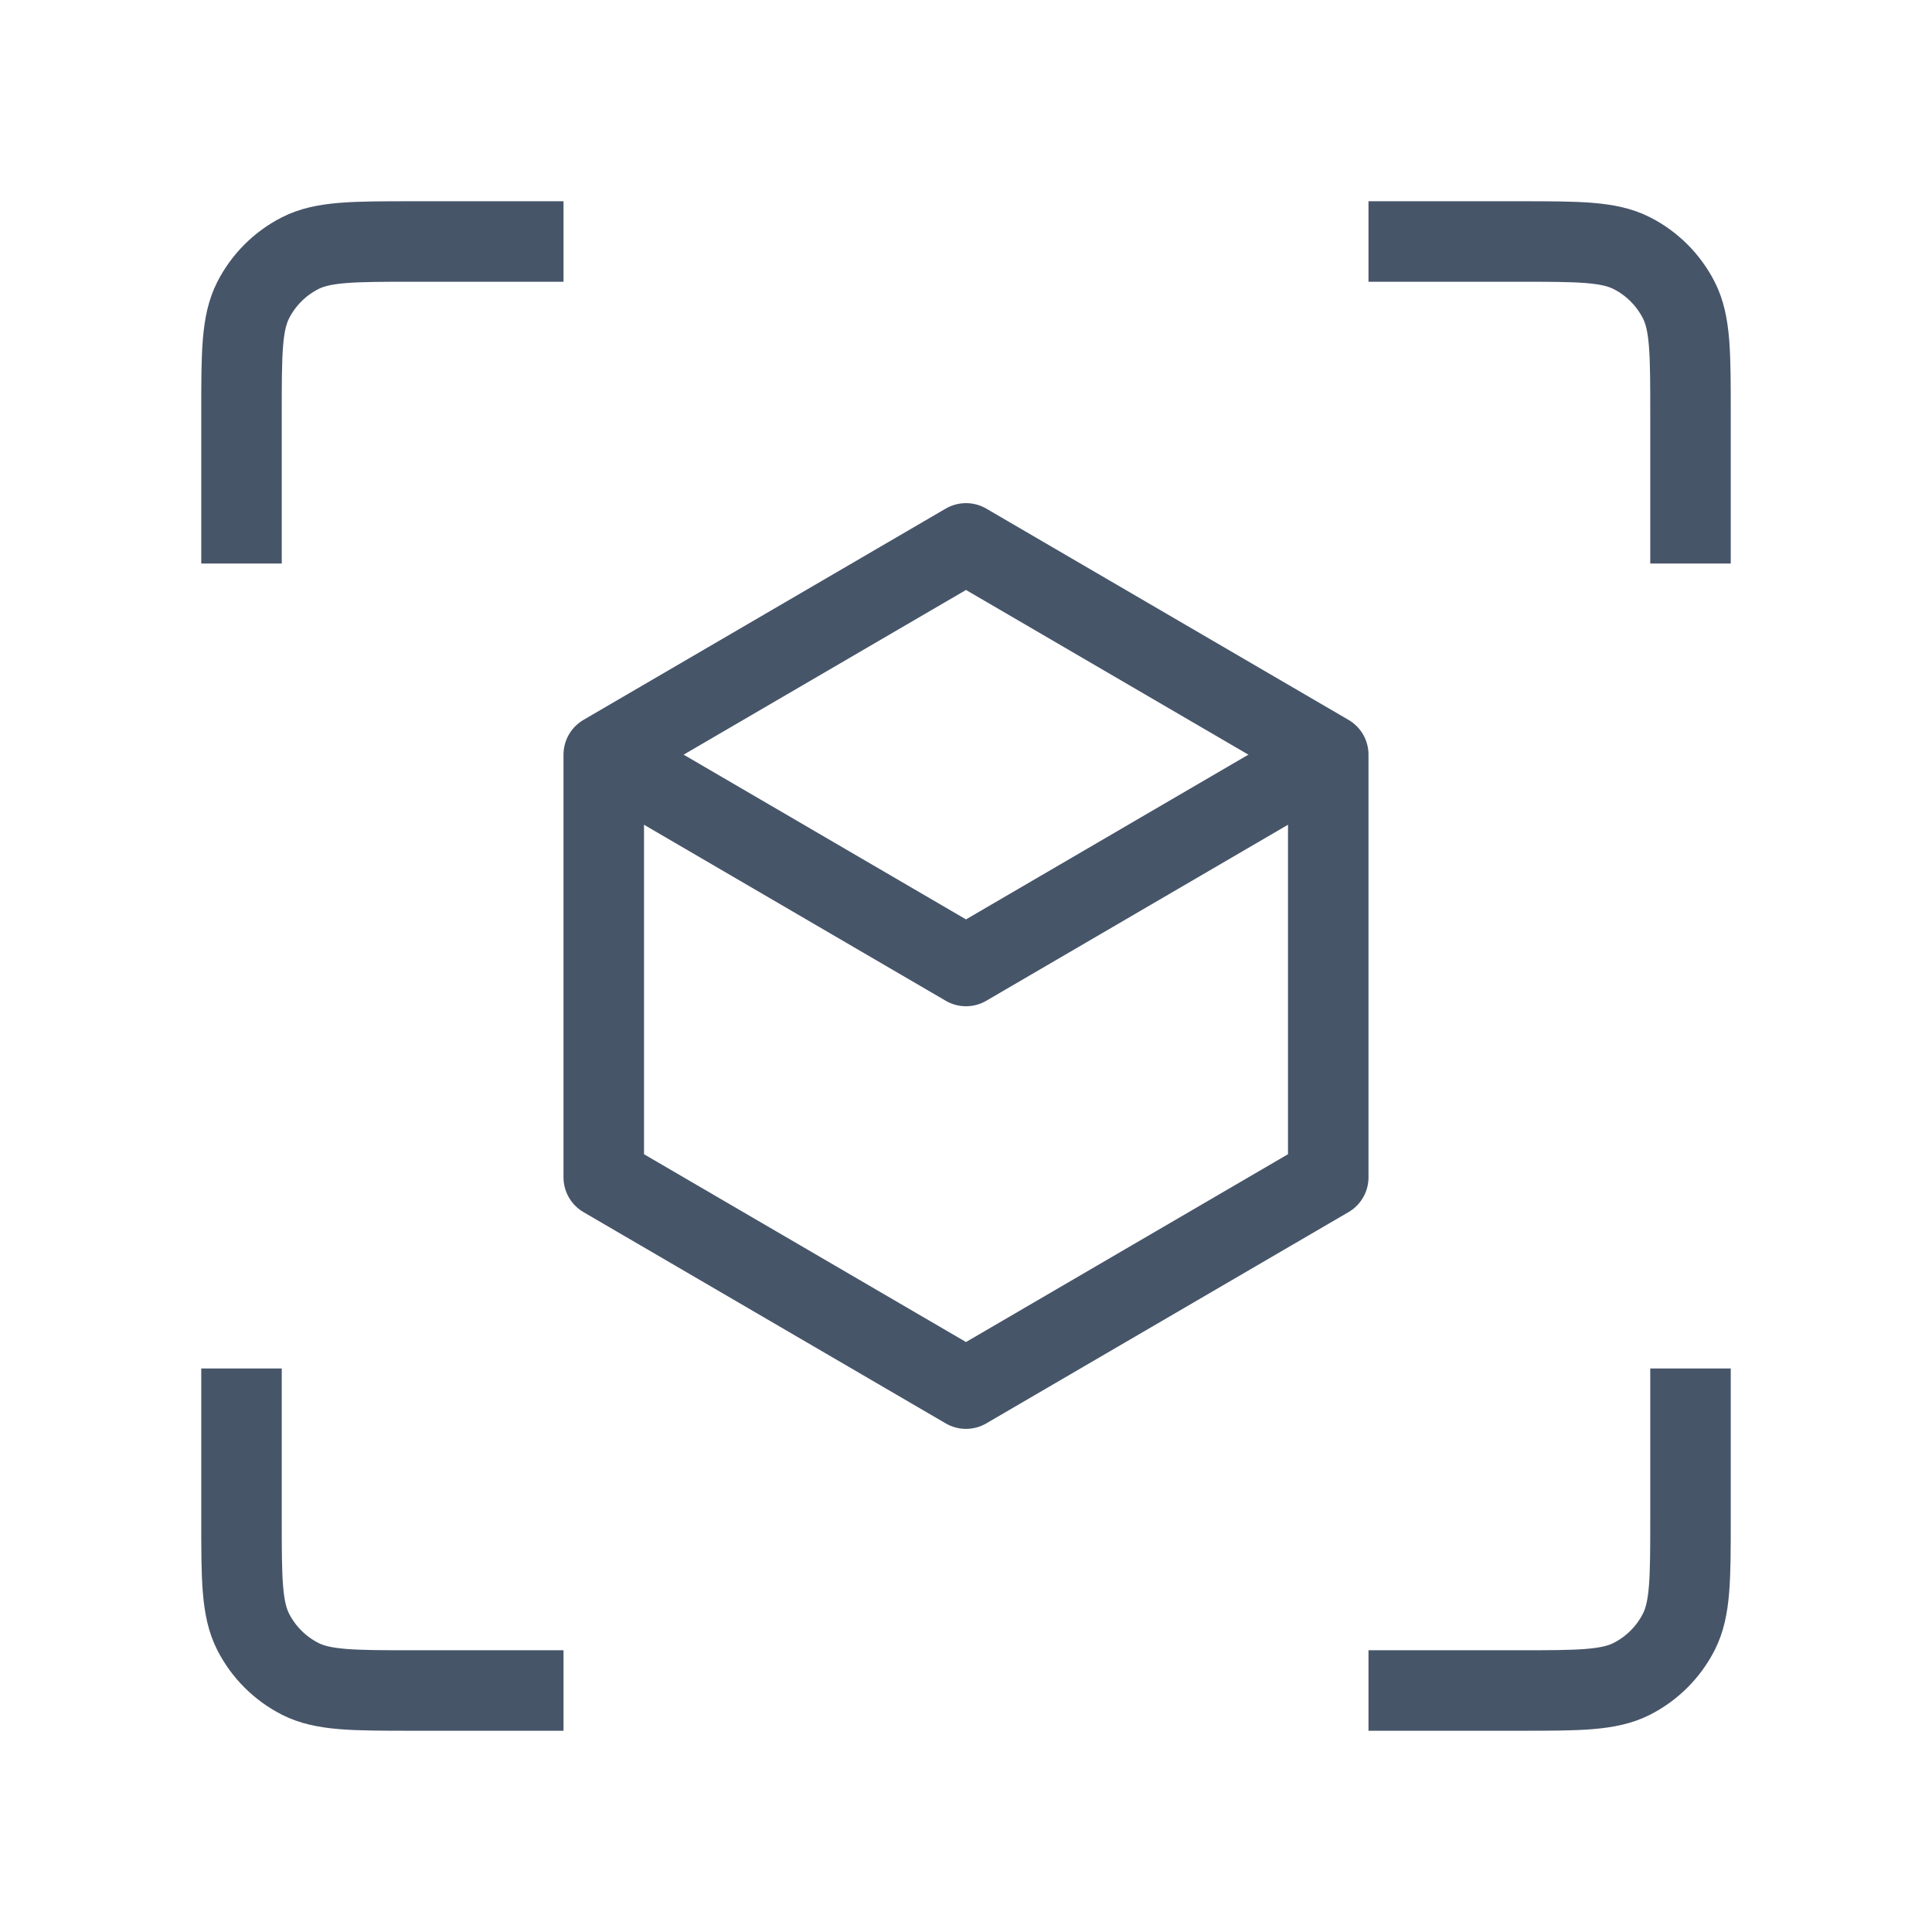
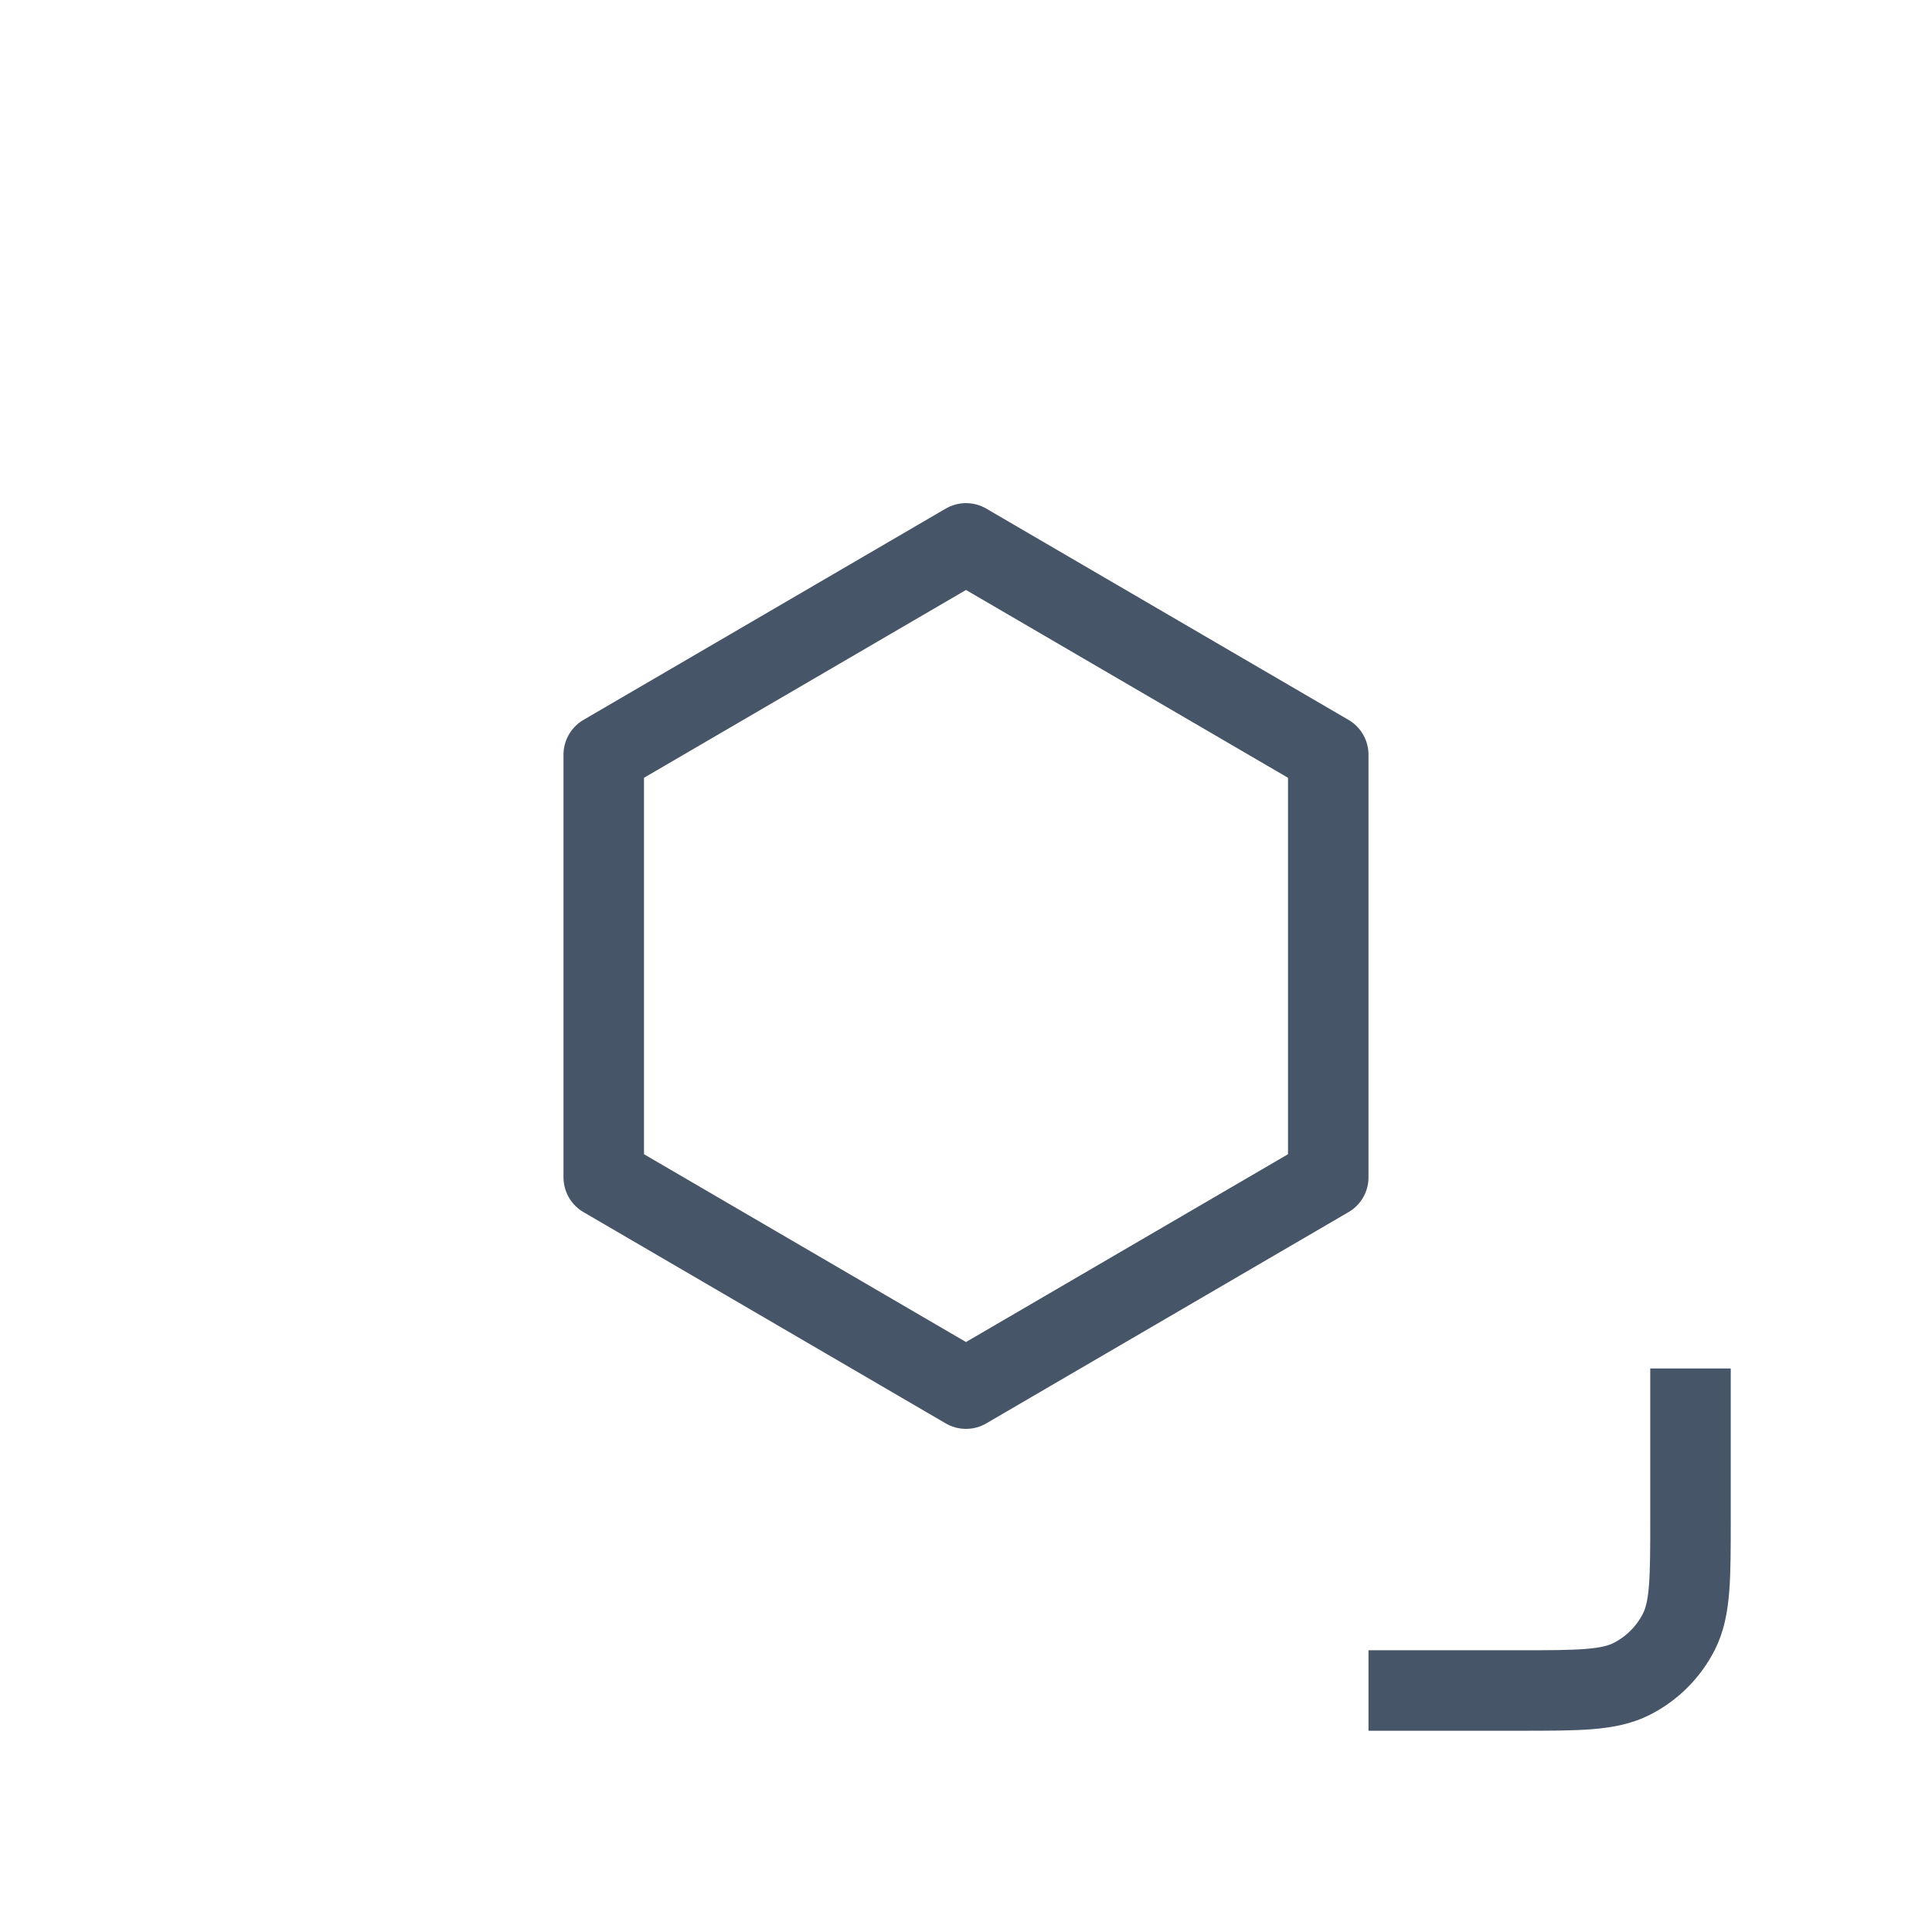
<svg xmlns="http://www.w3.org/2000/svg" width="36" height="36" viewBox="0 0 36 36" fill="none">
-   <path d="M4.5 10.5L4.5 7.7C4.5 6.58 4.5 6.02 4.718 5.592C4.91 5.216 5.216 4.91 5.592 4.718C6.02 4.5 6.58 4.5 7.7 4.5L10.5 4.5" stroke="#475569" stroke-width="1.5" />
-   <path d="M4.5 25.5L4.5 28.3C4.5 29.42 4.5 29.98 4.718 30.408C4.91 30.784 5.216 31.09 5.592 31.282C6.02 31.5 6.58 31.5 7.7 31.5L10.5 31.5" stroke="#475569" stroke-width="1.5" />
-   <path d="M31.5 10.5L31.5 7.7C31.5 6.58 31.5 6.02 31.282 5.592C31.09 5.216 30.784 4.91 30.408 4.718C29.98 4.5 29.42 4.5 28.3 4.5L25.5 4.5" stroke="#475569" stroke-width="1.5" />
  <path d="M31.5 25.5L31.5 28.3C31.5 29.42 31.5 29.98 31.282 30.408C31.09 30.784 30.784 31.09 30.408 31.282C29.98 31.5 29.42 31.5 28.3 31.5L25.5 31.5" stroke="#475569" stroke-width="1.5" />
  <path d="M11.25 14.062L11.25 21.938L18 25.875L24.75 21.938V14.062L18 10.125L11.25 14.062Z" stroke="#475569" stroke-width="1.5" stroke-linejoin="round" />
-   <path d="M11.25 14.062L18 18L24.75 14.062" stroke="#475569" stroke-width="1.5" stroke-linejoin="round" />
</svg>